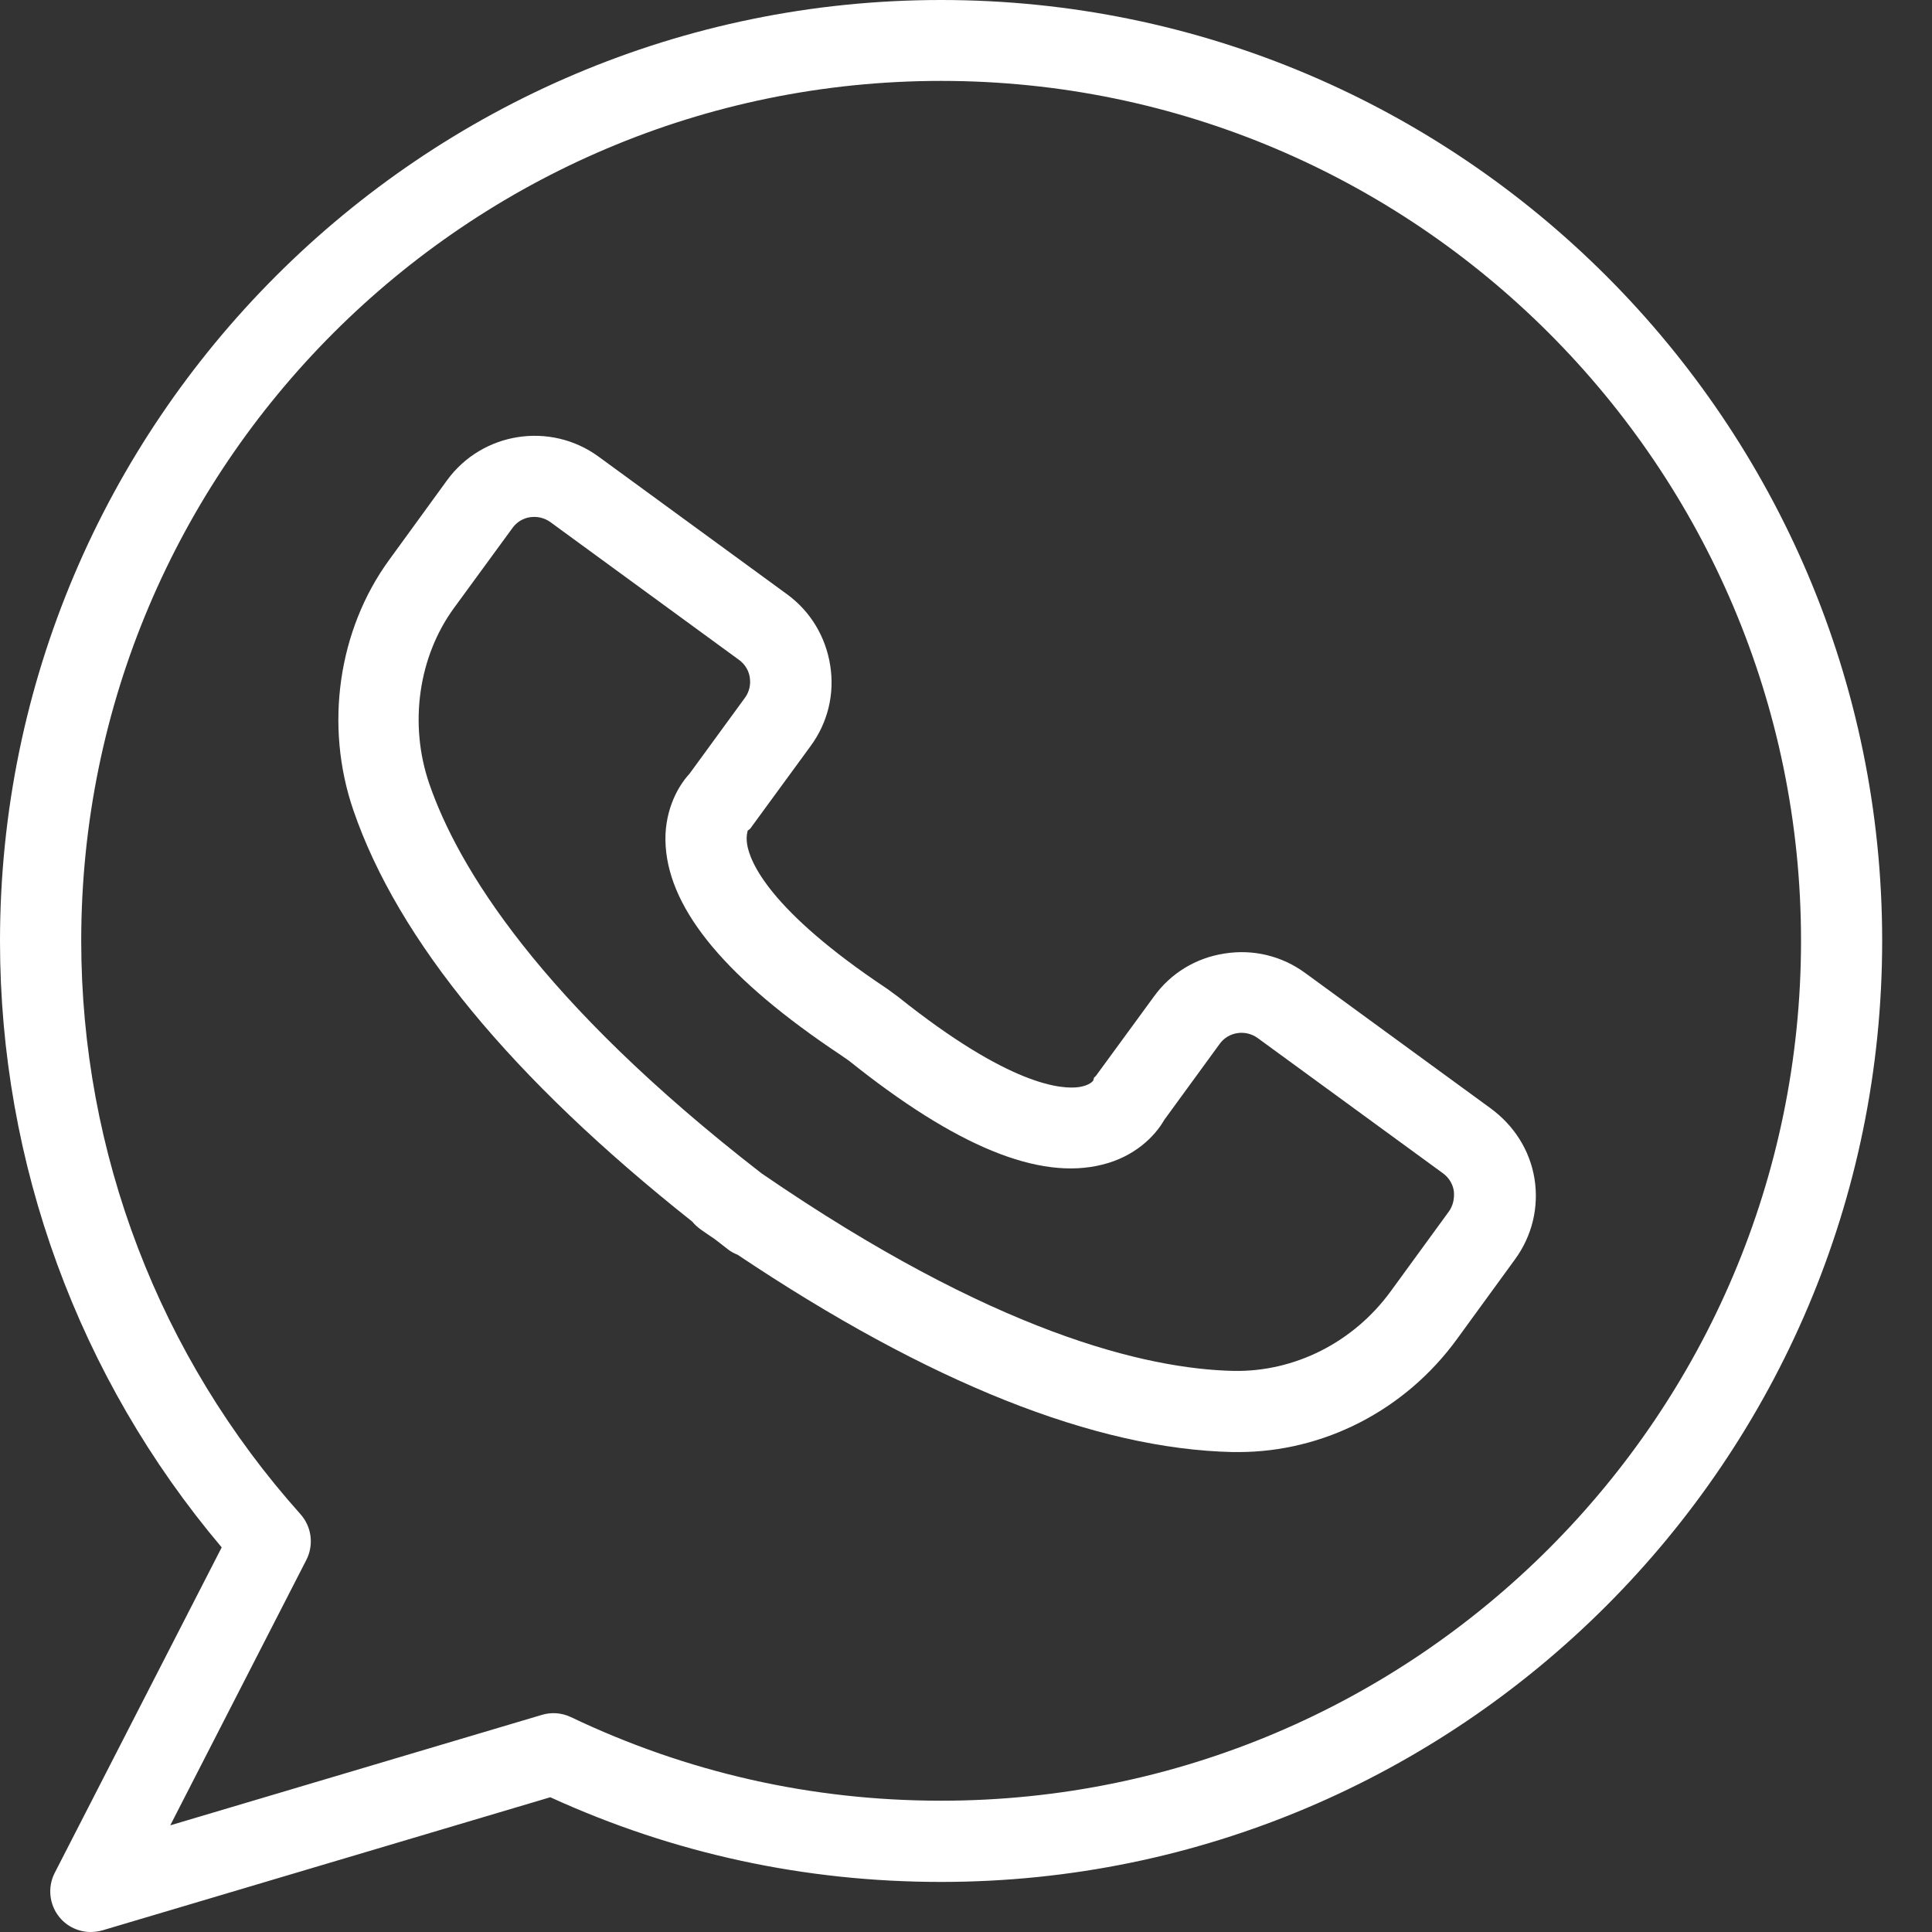
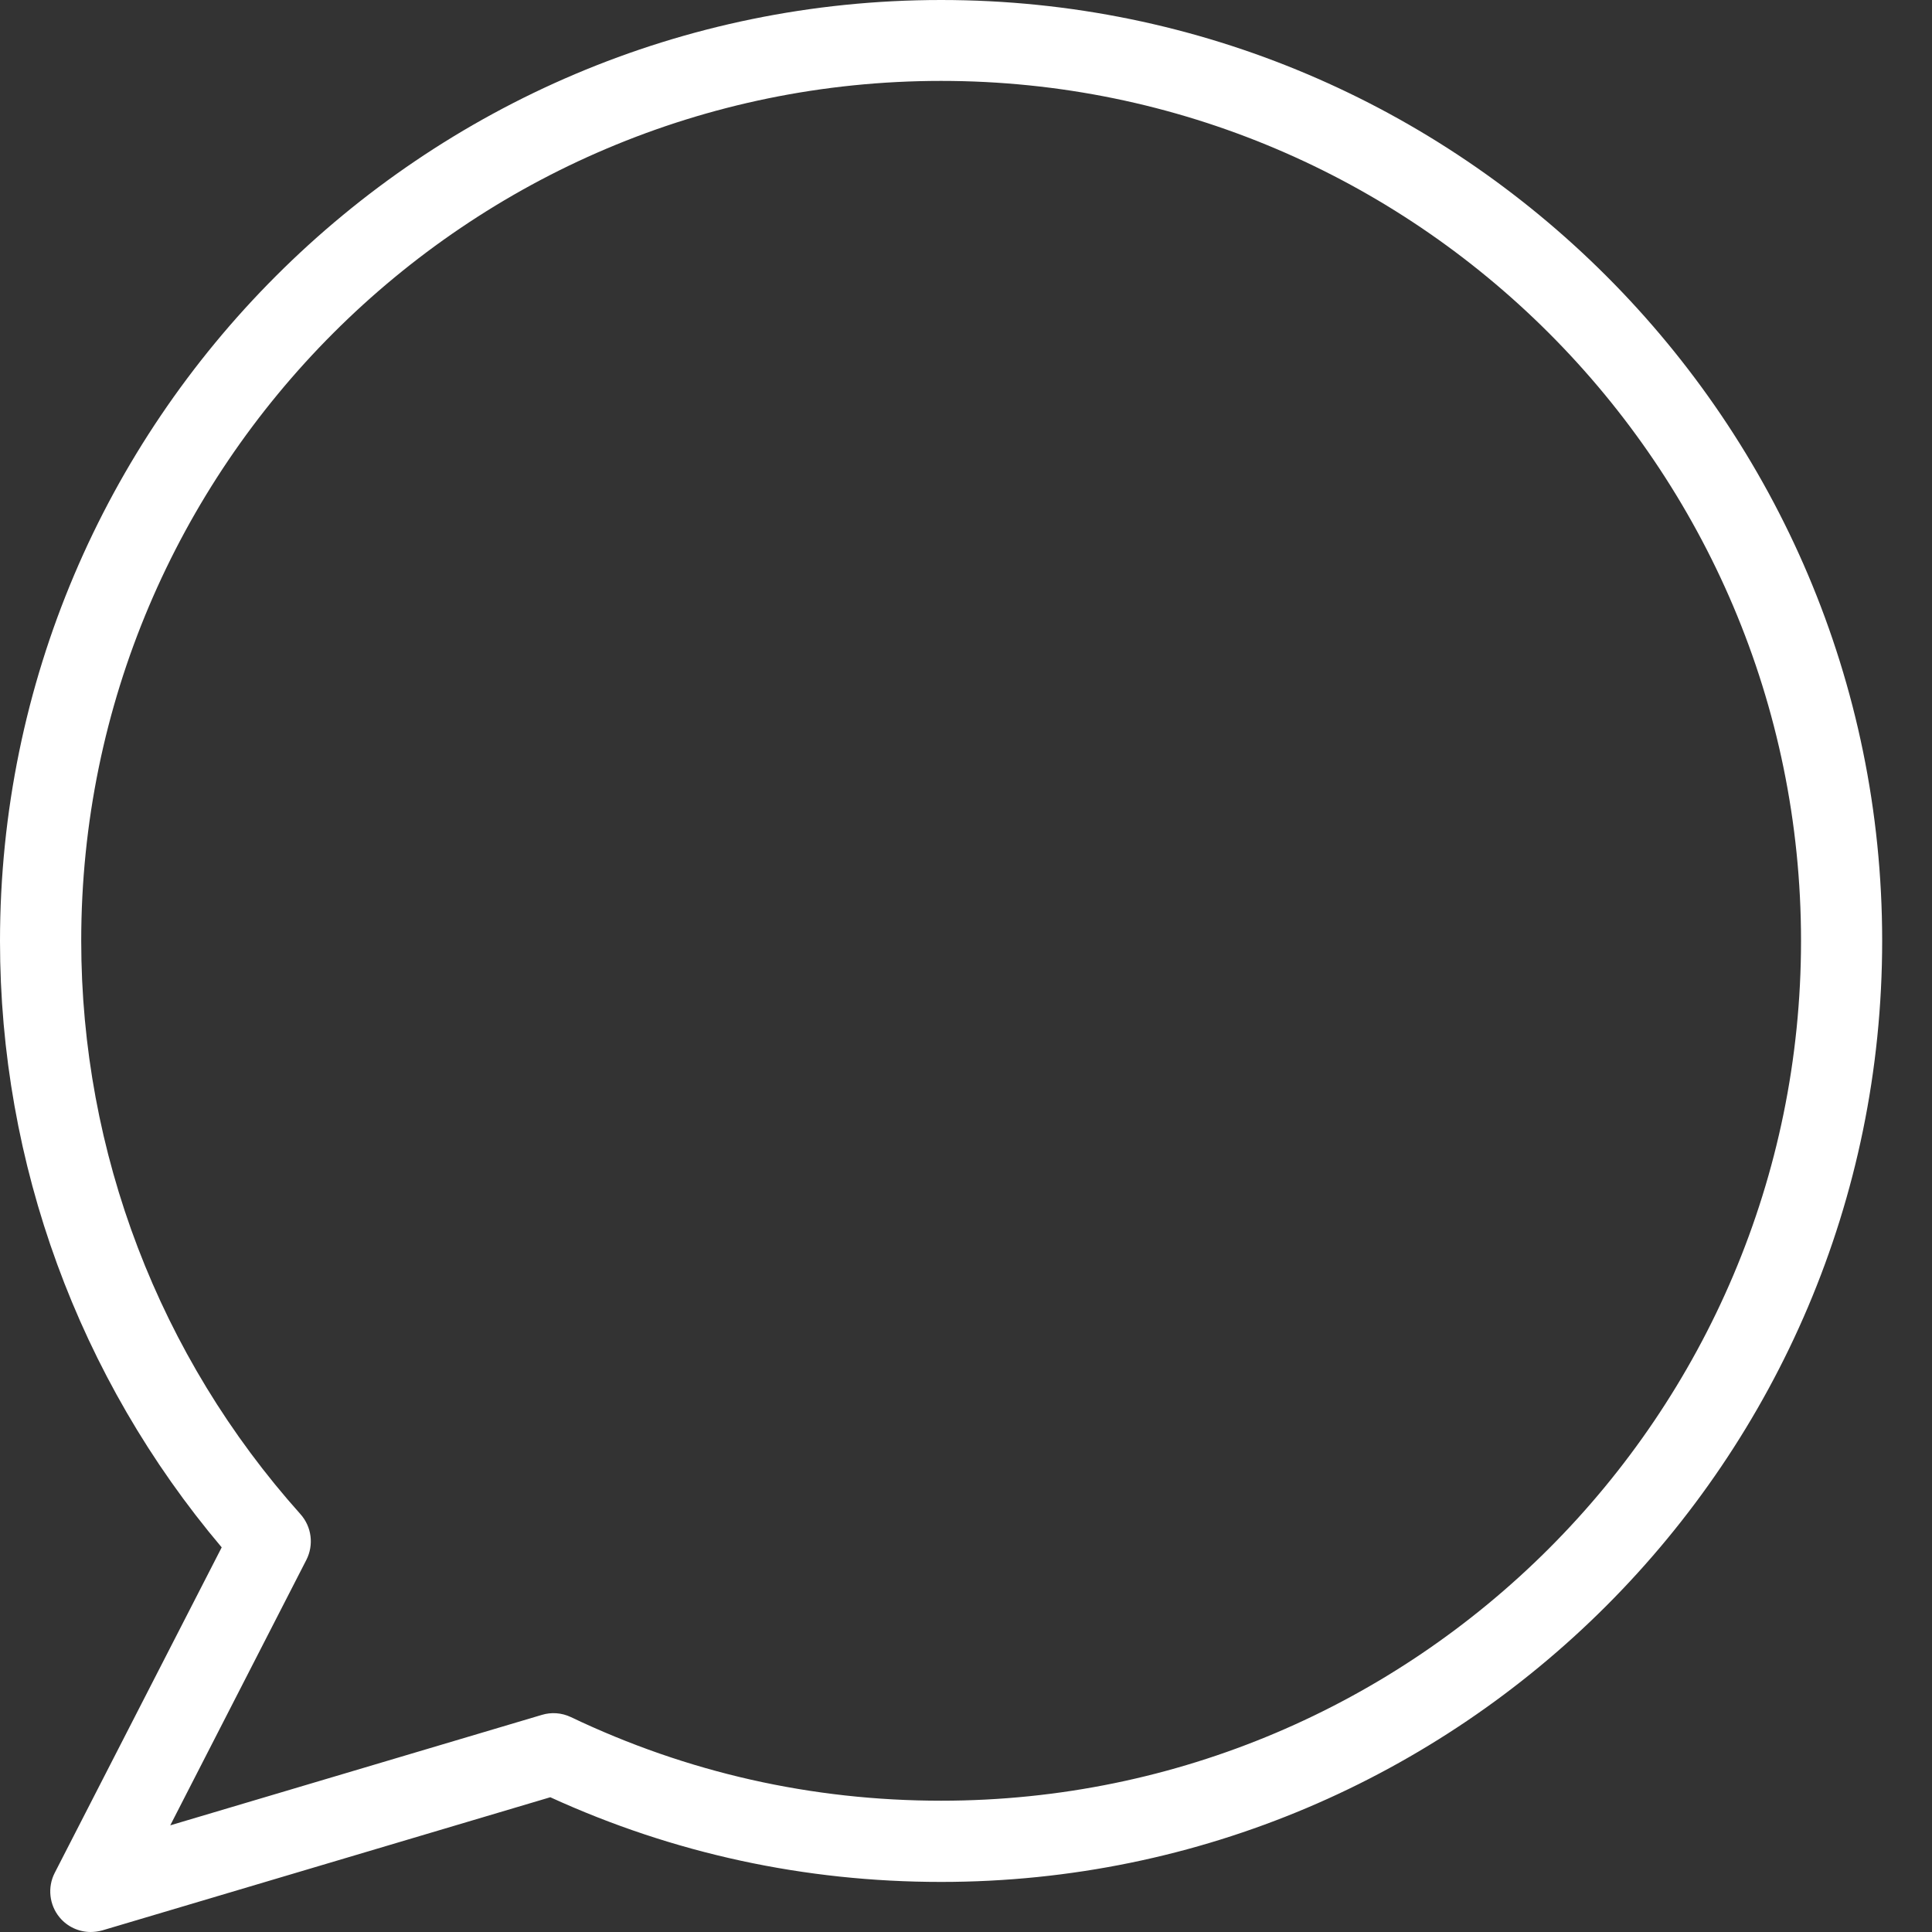
<svg xmlns="http://www.w3.org/2000/svg" width="24" height="24" viewBox="0 0 24 24" fill="none">
  <rect x="0" y="0" width="24" height="24" fill="#333333" stroke="none" />
-   <path d="M18.517 13.768L16.214 12.087C15.925 11.875 15.568 11.788 15.212 11.845C14.855 11.899 14.543 12.09 14.334 12.38L13.621 13.355C13.584 13.405 13.598 13.358 13.581 13.422C13.578 13.429 13.537 13.482 13.41 13.503C13.194 13.536 12.549 13.496 11.153 12.38L11.019 12.282C9.55 11.304 9.314 10.702 9.281 10.487C9.264 10.376 9.291 10.322 9.287 10.319C9.334 10.288 9.321 10.288 9.358 10.241L10.071 9.266C10.283 8.977 10.37 8.621 10.313 8.264C10.256 7.908 10.068 7.595 9.778 7.383L7.435 5.672C6.836 5.235 5.992 5.366 5.555 5.964L4.836 6.953C4.2 7.824 4.029 9.014 4.389 10.063C4.943 11.68 6.359 13.398 8.598 15.174C8.628 15.211 8.662 15.241 8.702 15.271C8.76 15.312 8.817 15.352 8.874 15.389C8.928 15.432 8.985 15.473 9.039 15.517C9.076 15.547 9.119 15.57 9.163 15.587C11.537 17.177 13.605 18.001 15.316 18.038C15.339 18.038 15.36 18.038 15.383 18.038C16.446 18.038 17.458 17.517 18.1 16.633L18.82 15.644C19.031 15.355 19.119 14.999 19.062 14.642C19.004 14.286 18.806 13.98 18.517 13.768ZM17.996 15.053L17.276 16.041C16.812 16.677 16.083 17.043 15.326 17.03C14.24 17.006 12.347 16.559 9.459 14.575C6.692 12.43 5.686 10.762 5.333 9.737C5.078 8.997 5.196 8.157 5.643 7.548L6.366 6.559C6.419 6.485 6.497 6.438 6.584 6.425C6.672 6.412 6.762 6.432 6.836 6.485L9.18 8.197C9.254 8.251 9.301 8.328 9.314 8.415C9.328 8.503 9.308 8.594 9.254 8.668L8.565 9.612C8.403 9.787 8.242 10.107 8.269 10.51C8.322 11.32 9.039 12.171 10.444 13.106L10.545 13.176C11.876 14.242 12.909 14.666 13.695 14.467C14.089 14.37 14.344 14.121 14.462 13.913L15.151 12.968C15.259 12.817 15.471 12.786 15.622 12.894L17.925 14.575C17.999 14.629 18.046 14.706 18.06 14.794C18.07 14.891 18.049 14.982 17.996 15.053Z" fill="white" />
  <path d="M11.691 0C5.245 0 0 5.245 0 11.691C0 14.454 0.975 17.117 2.754 19.222L0.679 23.267C0.588 23.445 0.612 23.664 0.74 23.818C0.837 23.936 0.982 24 1.126 24C1.173 24 1.224 23.993 1.271 23.98L6.836 22.326C8.365 23.025 9.996 23.378 11.691 23.378C18.136 23.378 23.381 18.133 23.381 11.687C23.381 5.242 18.136 0 11.691 0ZM11.691 22.369C10.084 22.369 8.537 22.02 7.091 21.33C6.977 21.276 6.849 21.267 6.731 21.303L2.115 22.675L3.806 19.377C3.9 19.192 3.873 18.967 3.732 18.809C1.977 16.848 1.009 14.317 1.009 11.687C1.009 5.797 5.8 1.005 11.691 1.005C17.581 1.005 22.373 5.797 22.373 11.687C22.373 17.578 17.581 22.369 11.691 22.369Z" fill="white" />
</svg>